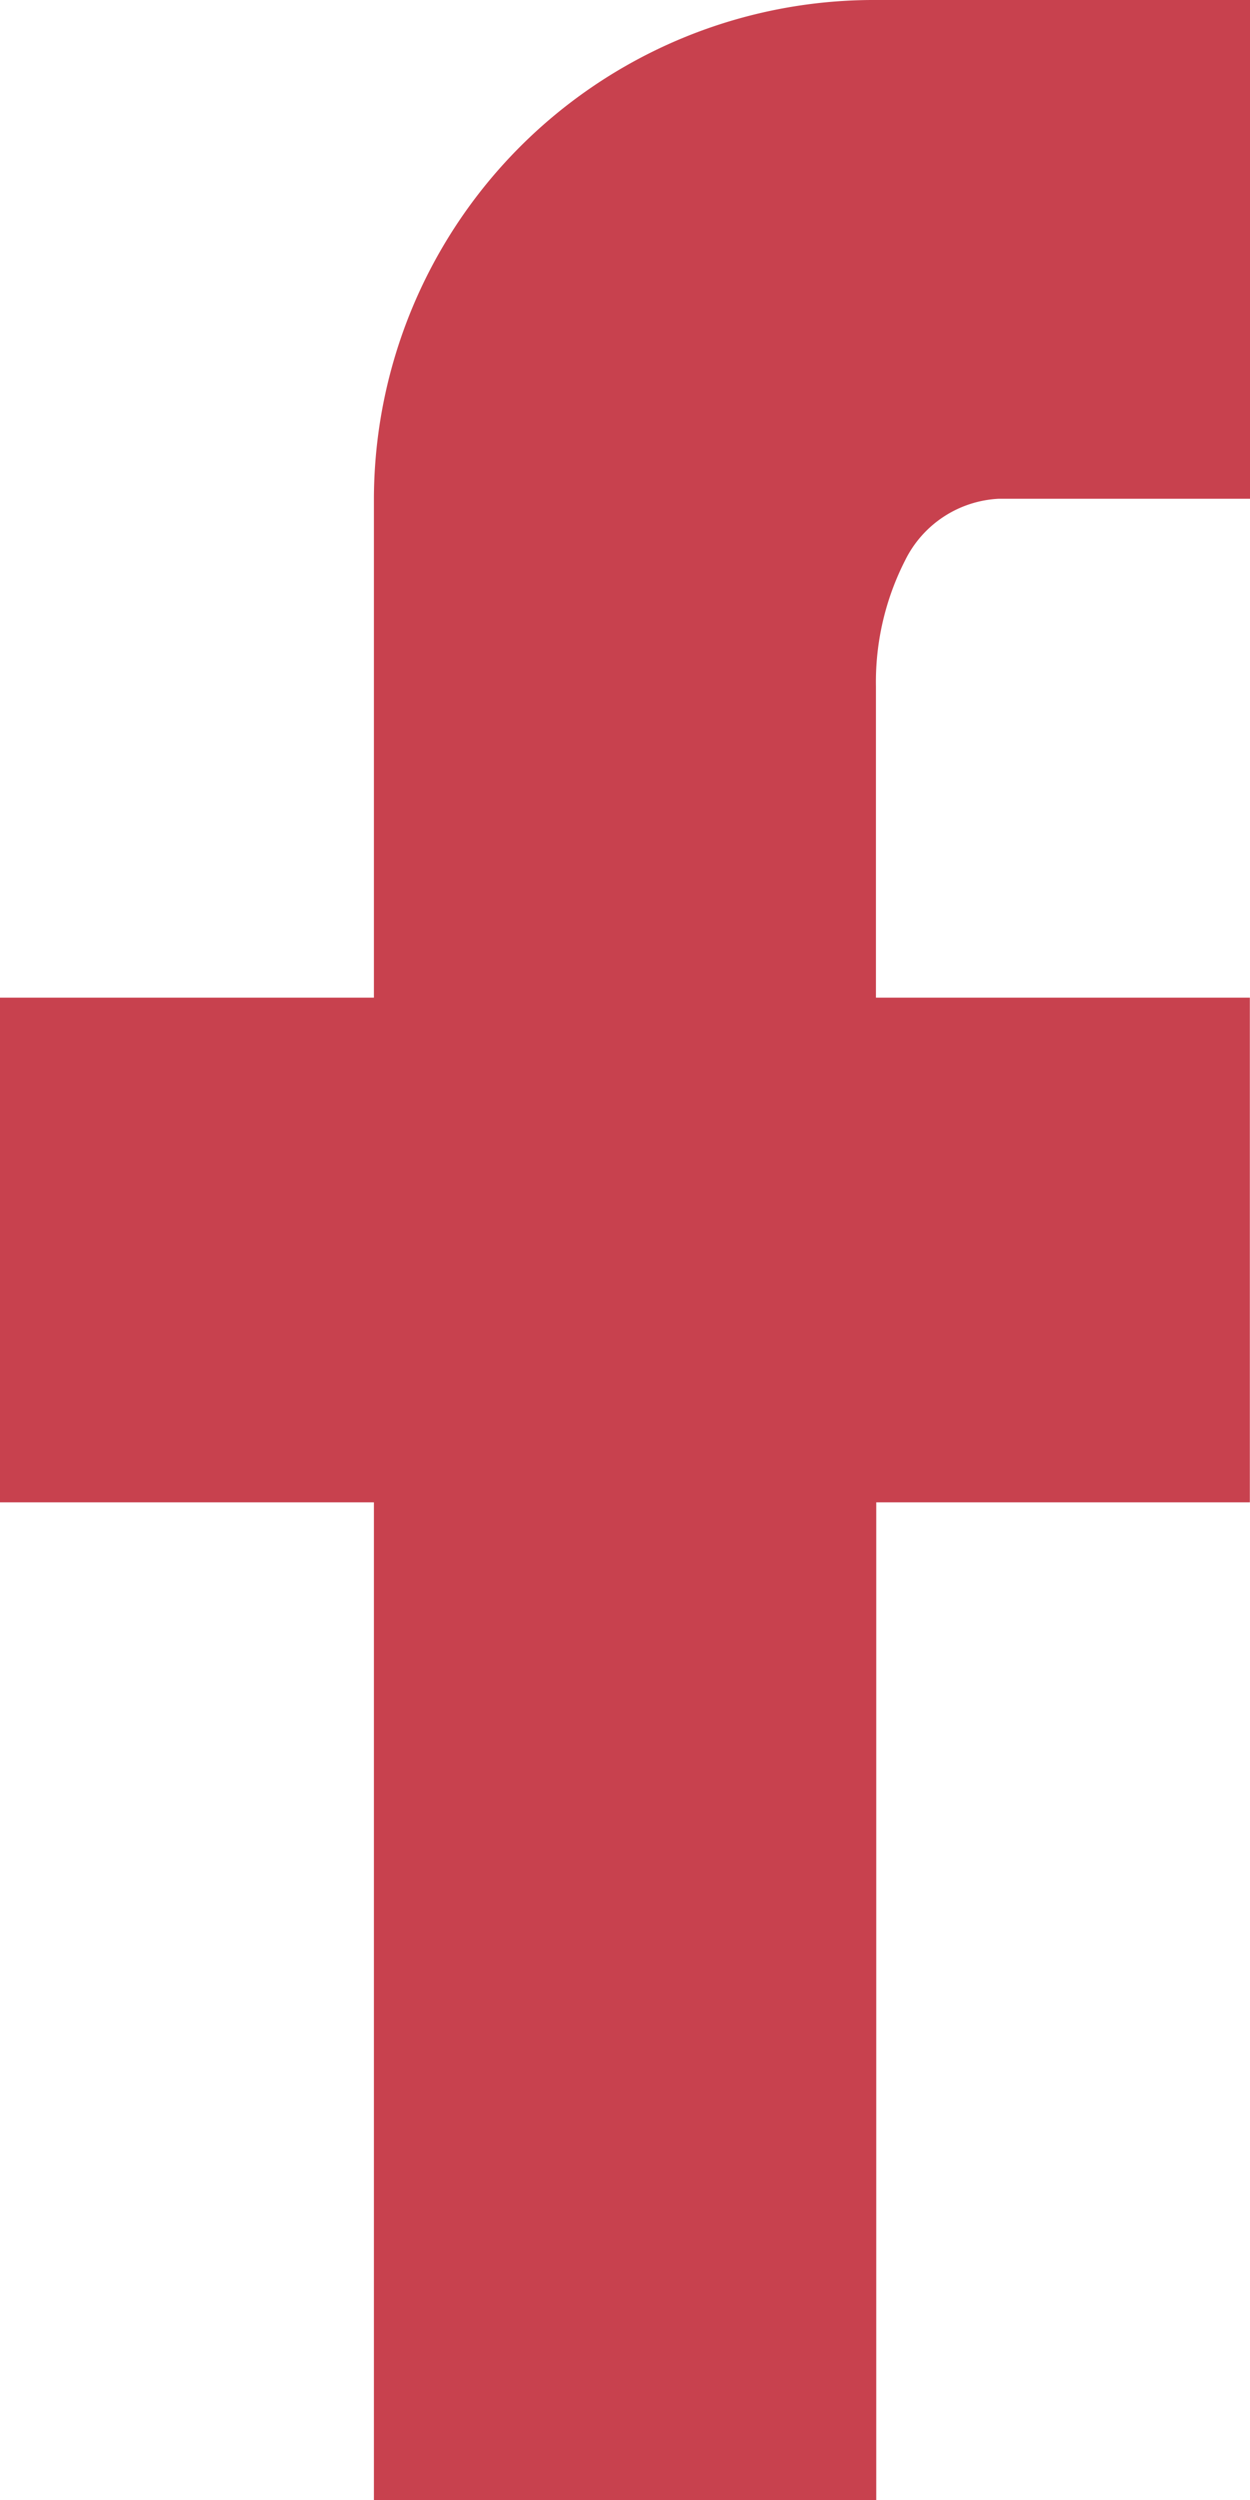
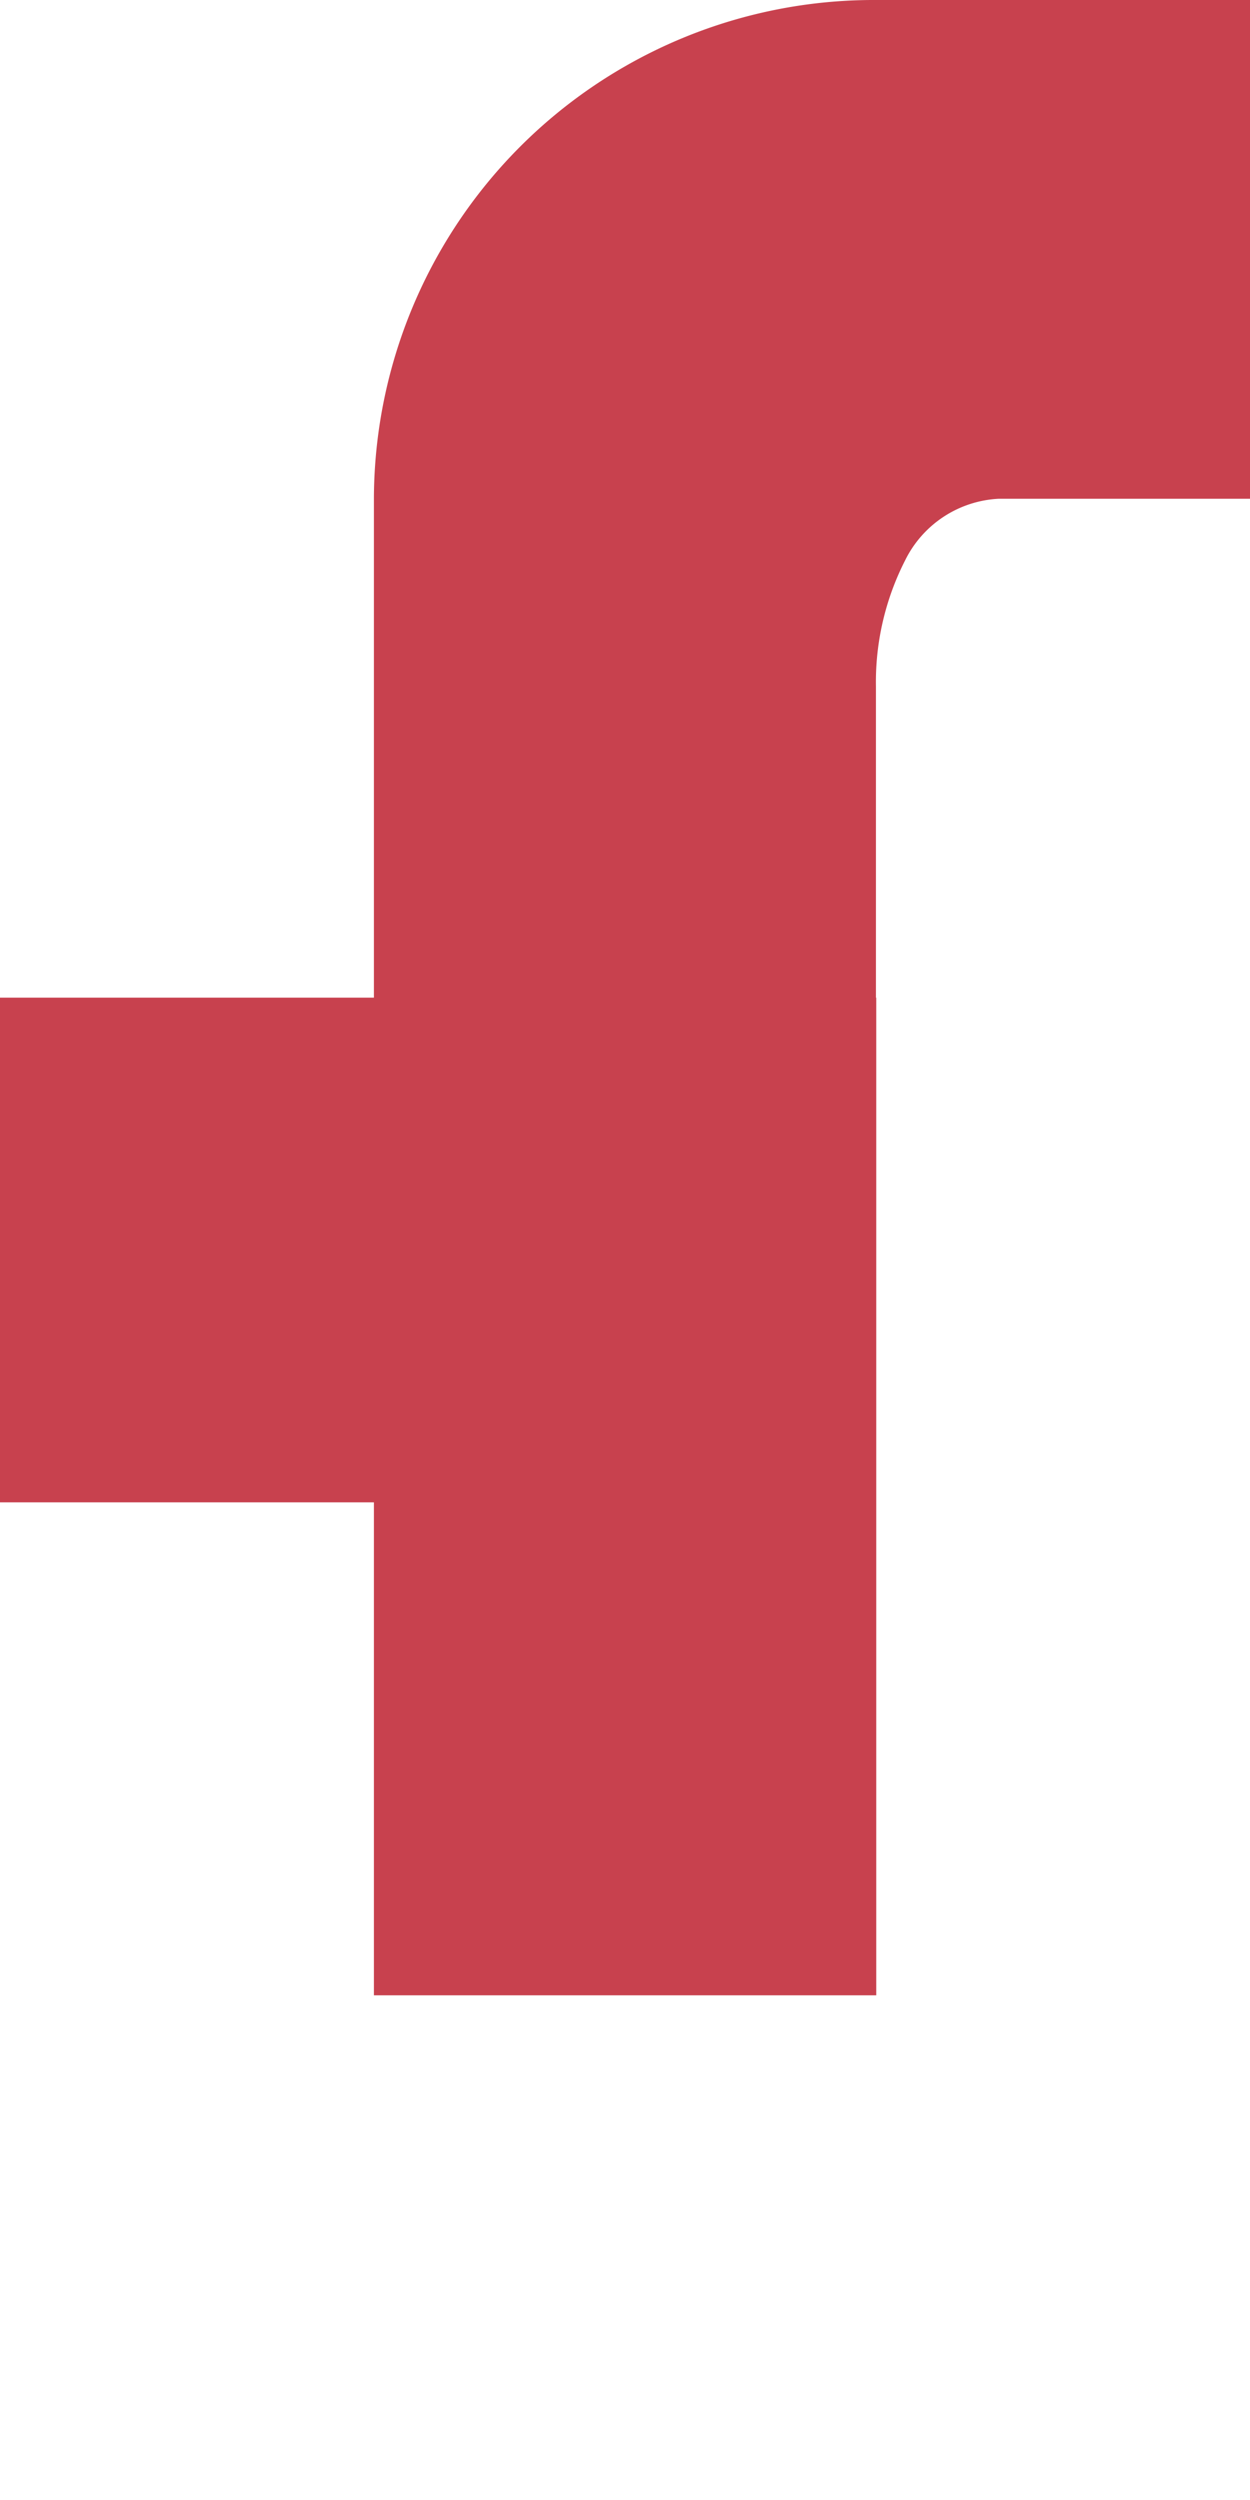
<svg xmlns="http://www.w3.org/2000/svg" width="8" height="16" viewBox="0 0 8 16">
-   <path id="facebook-icon" d="M15.775,3.225V6.417H14.168a.707.707,0,0,0-.6.394,1.714,1.714,0,0,0-.187.808V9.61h2.393v3.23H13.383v6.385H10.168V12.84H7.775V9.61h2.393V6.417a3.2,3.2,0,0,1,3.215-3.192Z" transform="translate(-7.775 -3.225)" fill="#c8414e" />
+   <path id="facebook-icon" d="M15.775,3.225V6.417H14.168a.707.707,0,0,0-.6.394,1.714,1.714,0,0,0-.187.808V9.61h2.393H13.383v6.385H10.168V12.84H7.775V9.61h2.393V6.417a3.2,3.2,0,0,1,3.215-3.192Z" transform="translate(-7.775 -3.225)" fill="#c8414e" />
</svg>